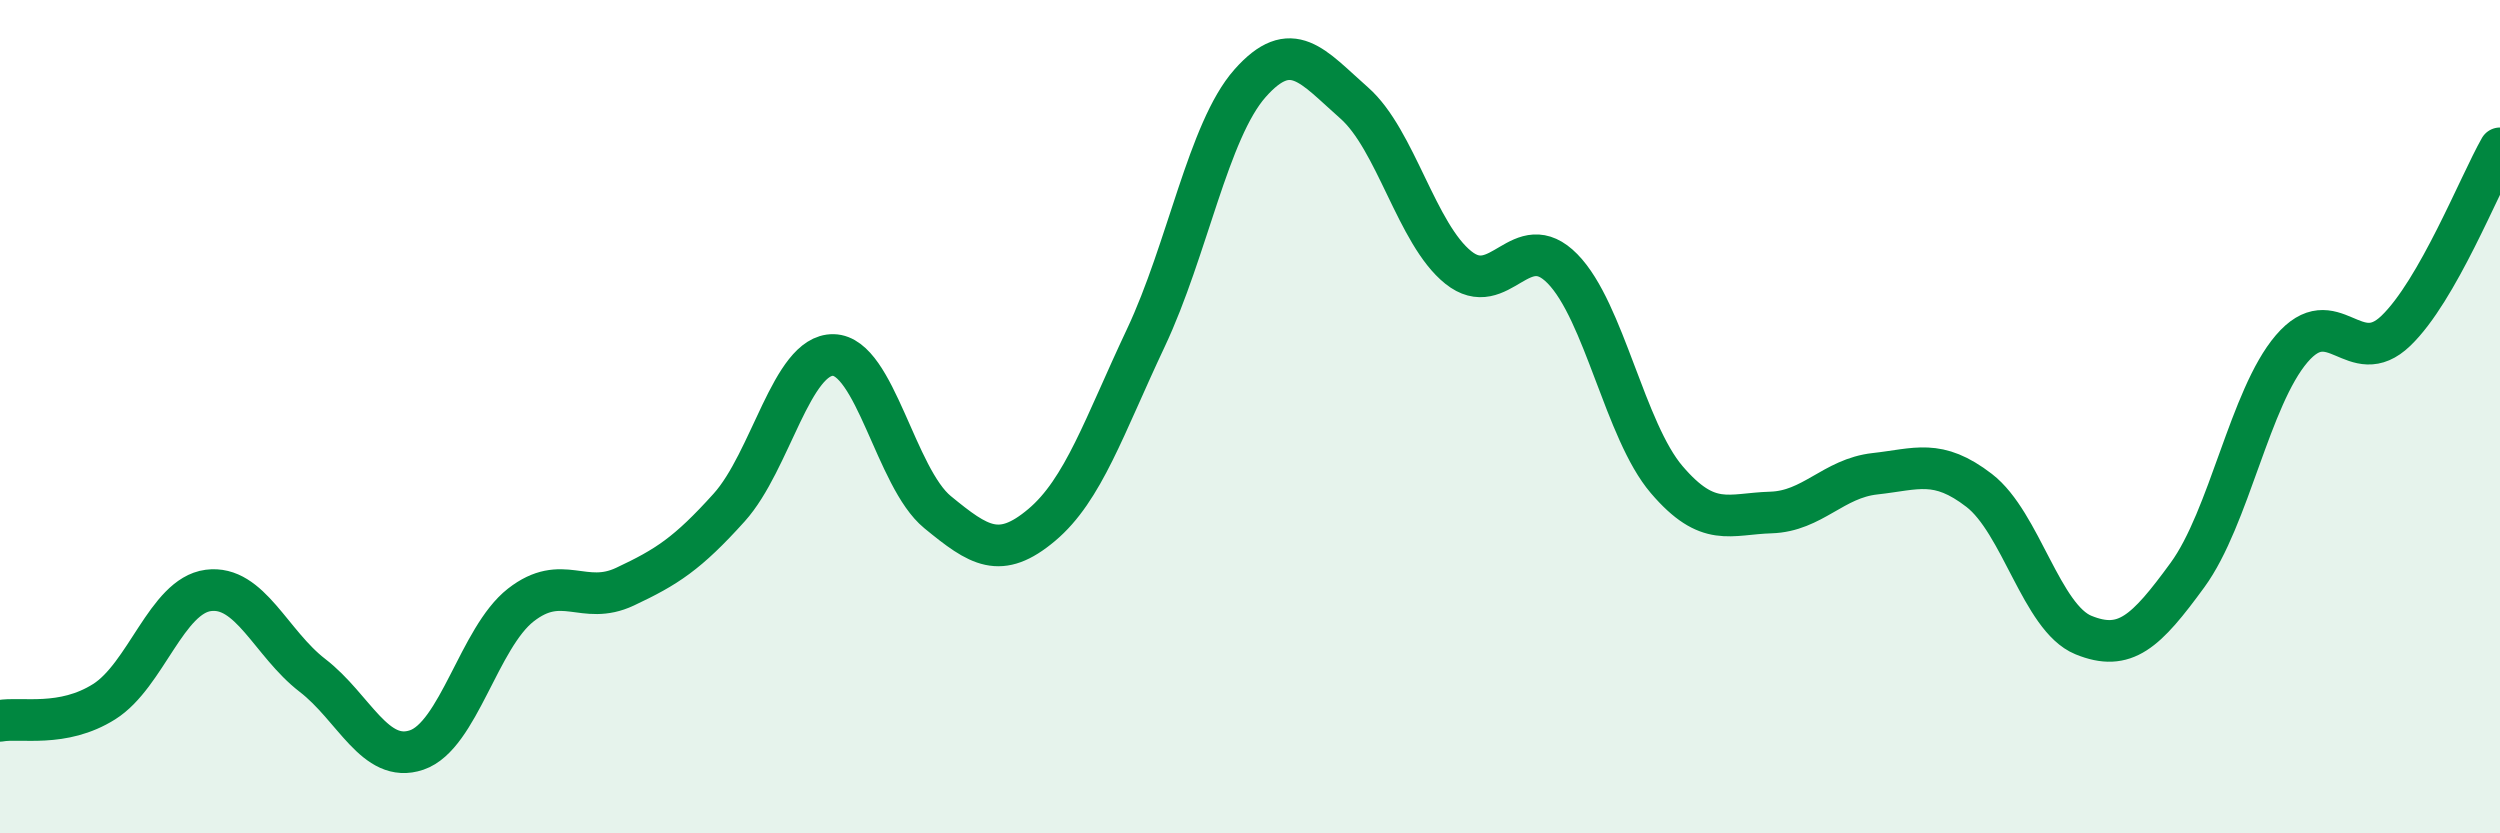
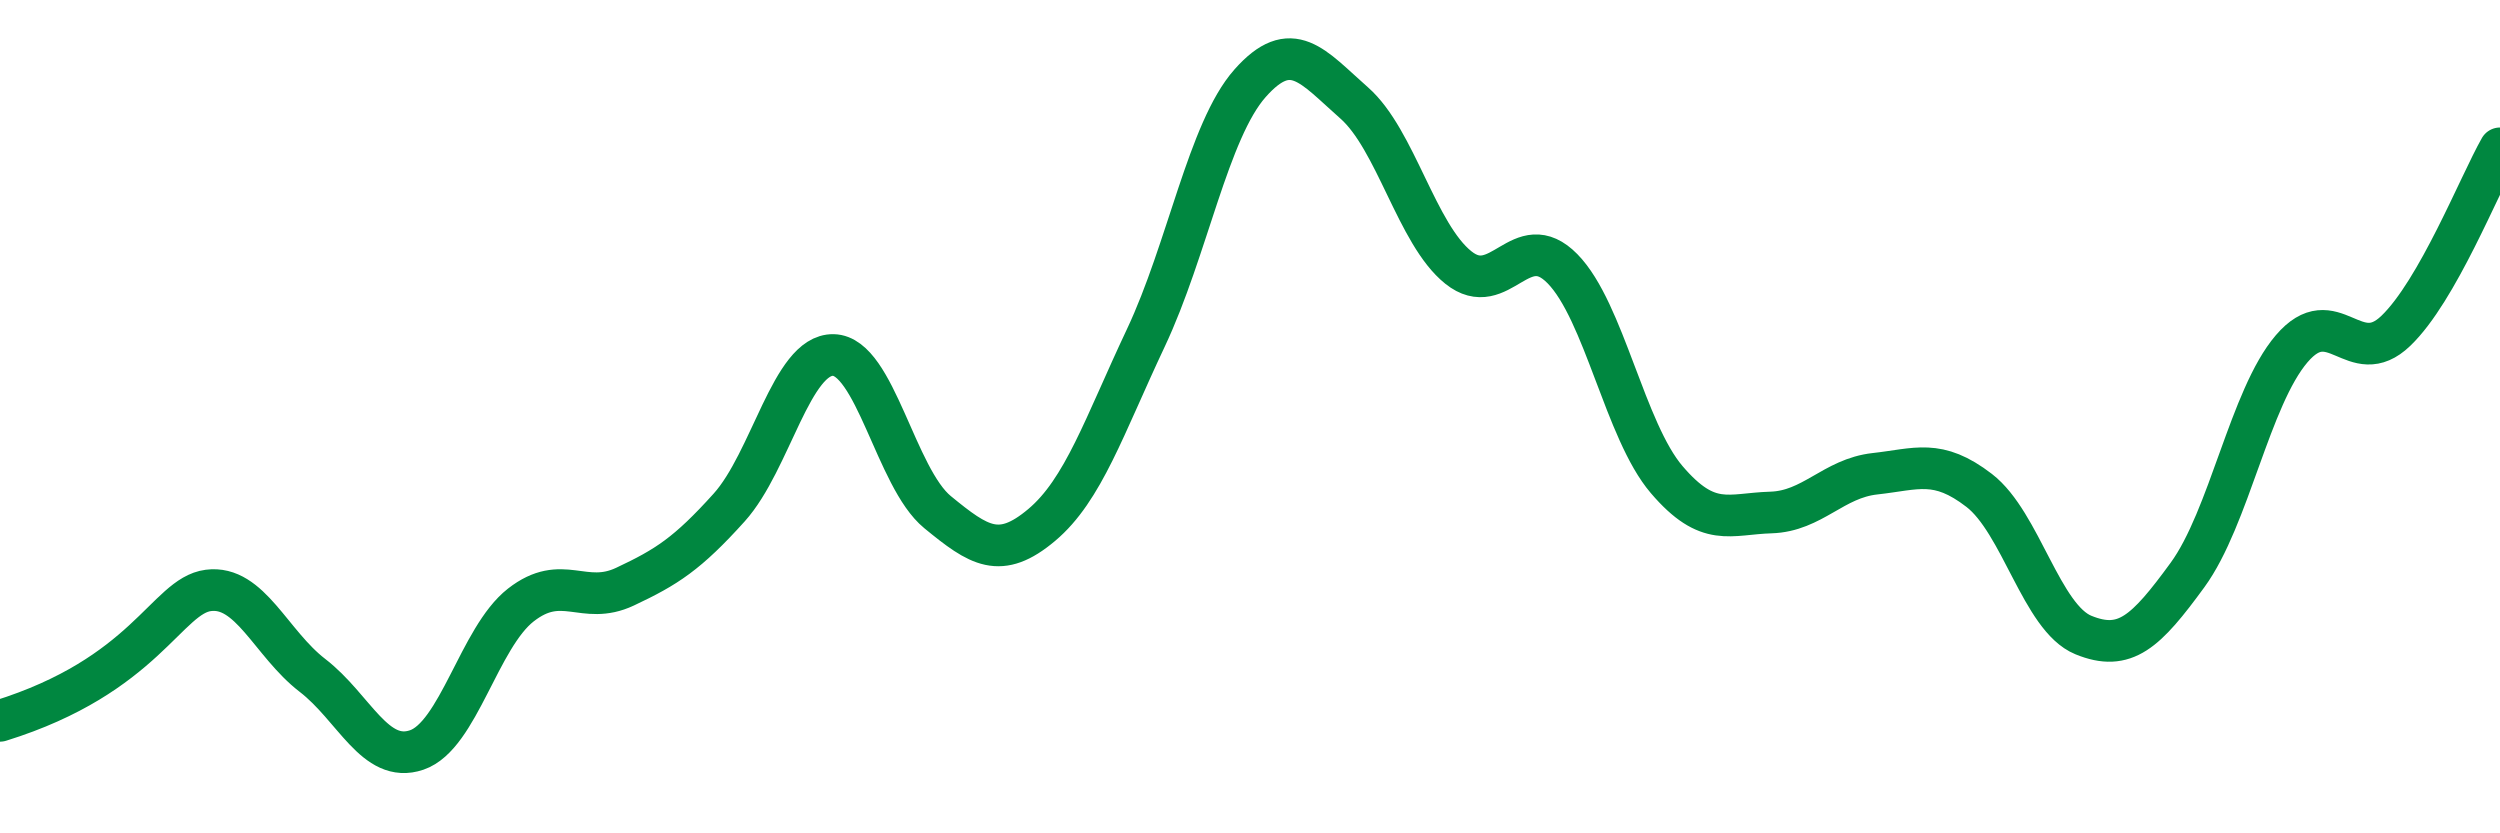
<svg xmlns="http://www.w3.org/2000/svg" width="60" height="20" viewBox="0 0 60 20">
-   <path d="M 0,17.3 C 0.5,17.21 1.5,17.47 2.5,16.84 C 3.5,16.21 4,14.3 5,14.17 C 6,14.04 6.5,15.44 7.5,16.21 C 8.5,16.98 9,18.34 10,18 C 11,17.66 11.5,15.3 12.5,14.52 C 13.5,13.74 14,14.55 15,14.08 C 16,13.61 16.5,13.29 17.5,12.18 C 18.5,11.07 19,8.5 20,8.52 C 21,8.54 21.5,11.47 22.5,12.29 C 23.5,13.11 24,13.44 25,12.6 C 26,11.76 26.5,10.23 27.5,8.11 C 28.5,5.99 29,3.13 30,2 C 31,0.87 31.5,1.59 32.5,2.47 C 33.5,3.35 34,5.62 35,6.42 C 36,7.22 36.5,5.43 37.5,6.45 C 38.5,7.47 39,10.34 40,11.51 C 41,12.68 41.5,12.33 42.5,12.3 C 43.5,12.27 44,11.48 45,11.37 C 46,11.26 46.5,11 47.5,11.77 C 48.5,12.54 49,14.83 50,15.24 C 51,15.65 51.5,15.17 52.5,13.8 C 53.5,12.43 54,9.54 55,8.37 C 56,7.2 56.5,8.9 57.5,7.94 C 58.5,6.98 59.5,4.44 60,3.56L60 20L0 20Z" fill="#008740" opacity="0.1" stroke-linecap="round" stroke-linejoin="round" />
-   <path d="M 0,17.3 C 0.5,17.21 1.5,17.47 2.5,16.84 C 3.5,16.21 4,14.3 5,14.17 C 6,14.04 6.5,15.44 7.5,16.21 C 8.5,16.98 9,18.34 10,18 C 11,17.66 11.5,15.3 12.5,14.52 C 13.5,13.74 14,14.55 15,14.08 C 16,13.61 16.5,13.29 17.5,12.18 C 18.5,11.07 19,8.5 20,8.52 C 21,8.54 21.5,11.47 22.5,12.29 C 23.5,13.11 24,13.44 25,12.6 C 26,11.76 26.5,10.23 27.5,8.11 C 28.5,5.99 29,3.13 30,2 C 31,0.87 31.5,1.59 32.5,2.47 C 33.5,3.35 34,5.62 35,6.42 C 36,7.22 36.5,5.43 37.5,6.45 C 38.5,7.47 39,10.34 40,11.51 C 41,12.68 41.5,12.33 42.5,12.3 C 43.5,12.27 44,11.48 45,11.37 C 46,11.26 46.5,11 47.5,11.77 C 48.5,12.54 49,14.83 50,15.24 C 51,15.65 51.5,15.17 52.5,13.8 C 53.5,12.43 54,9.54 55,8.37 C 56,7.2 56.5,8.9 57.5,7.94 C 58.5,6.98 59.5,4.44 60,3.56" stroke="#008740" stroke-width="1" fill="none" stroke-linecap="round" stroke-linejoin="round" />
+   <path d="M 0,17.3 C 3.5,16.21 4,14.3 5,14.17 C 6,14.04 6.5,15.44 7.5,16.21 C 8.5,16.98 9,18.34 10,18 C 11,17.66 11.5,15.3 12.5,14.52 C 13.5,13.74 14,14.55 15,14.08 C 16,13.61 16.5,13.29 17.5,12.18 C 18.5,11.07 19,8.5 20,8.52 C 21,8.54 21.5,11.47 22.5,12.29 C 23.5,13.11 24,13.44 25,12.6 C 26,11.76 26.5,10.23 27.5,8.11 C 28.5,5.99 29,3.13 30,2 C 31,0.87 31.5,1.59 32.5,2.47 C 33.5,3.35 34,5.62 35,6.42 C 36,7.22 36.5,5.43 37.5,6.45 C 38.5,7.47 39,10.34 40,11.51 C 41,12.68 41.5,12.33 42.5,12.3 C 43.5,12.27 44,11.48 45,11.37 C 46,11.26 46.5,11 47.5,11.77 C 48.5,12.54 49,14.83 50,15.24 C 51,15.65 51.5,15.17 52.5,13.8 C 53.5,12.43 54,9.54 55,8.37 C 56,7.2 56.5,8.9 57.5,7.94 C 58.5,6.98 59.5,4.44 60,3.56" stroke="#008740" stroke-width="1" fill="none" stroke-linecap="round" stroke-linejoin="round" />
</svg>